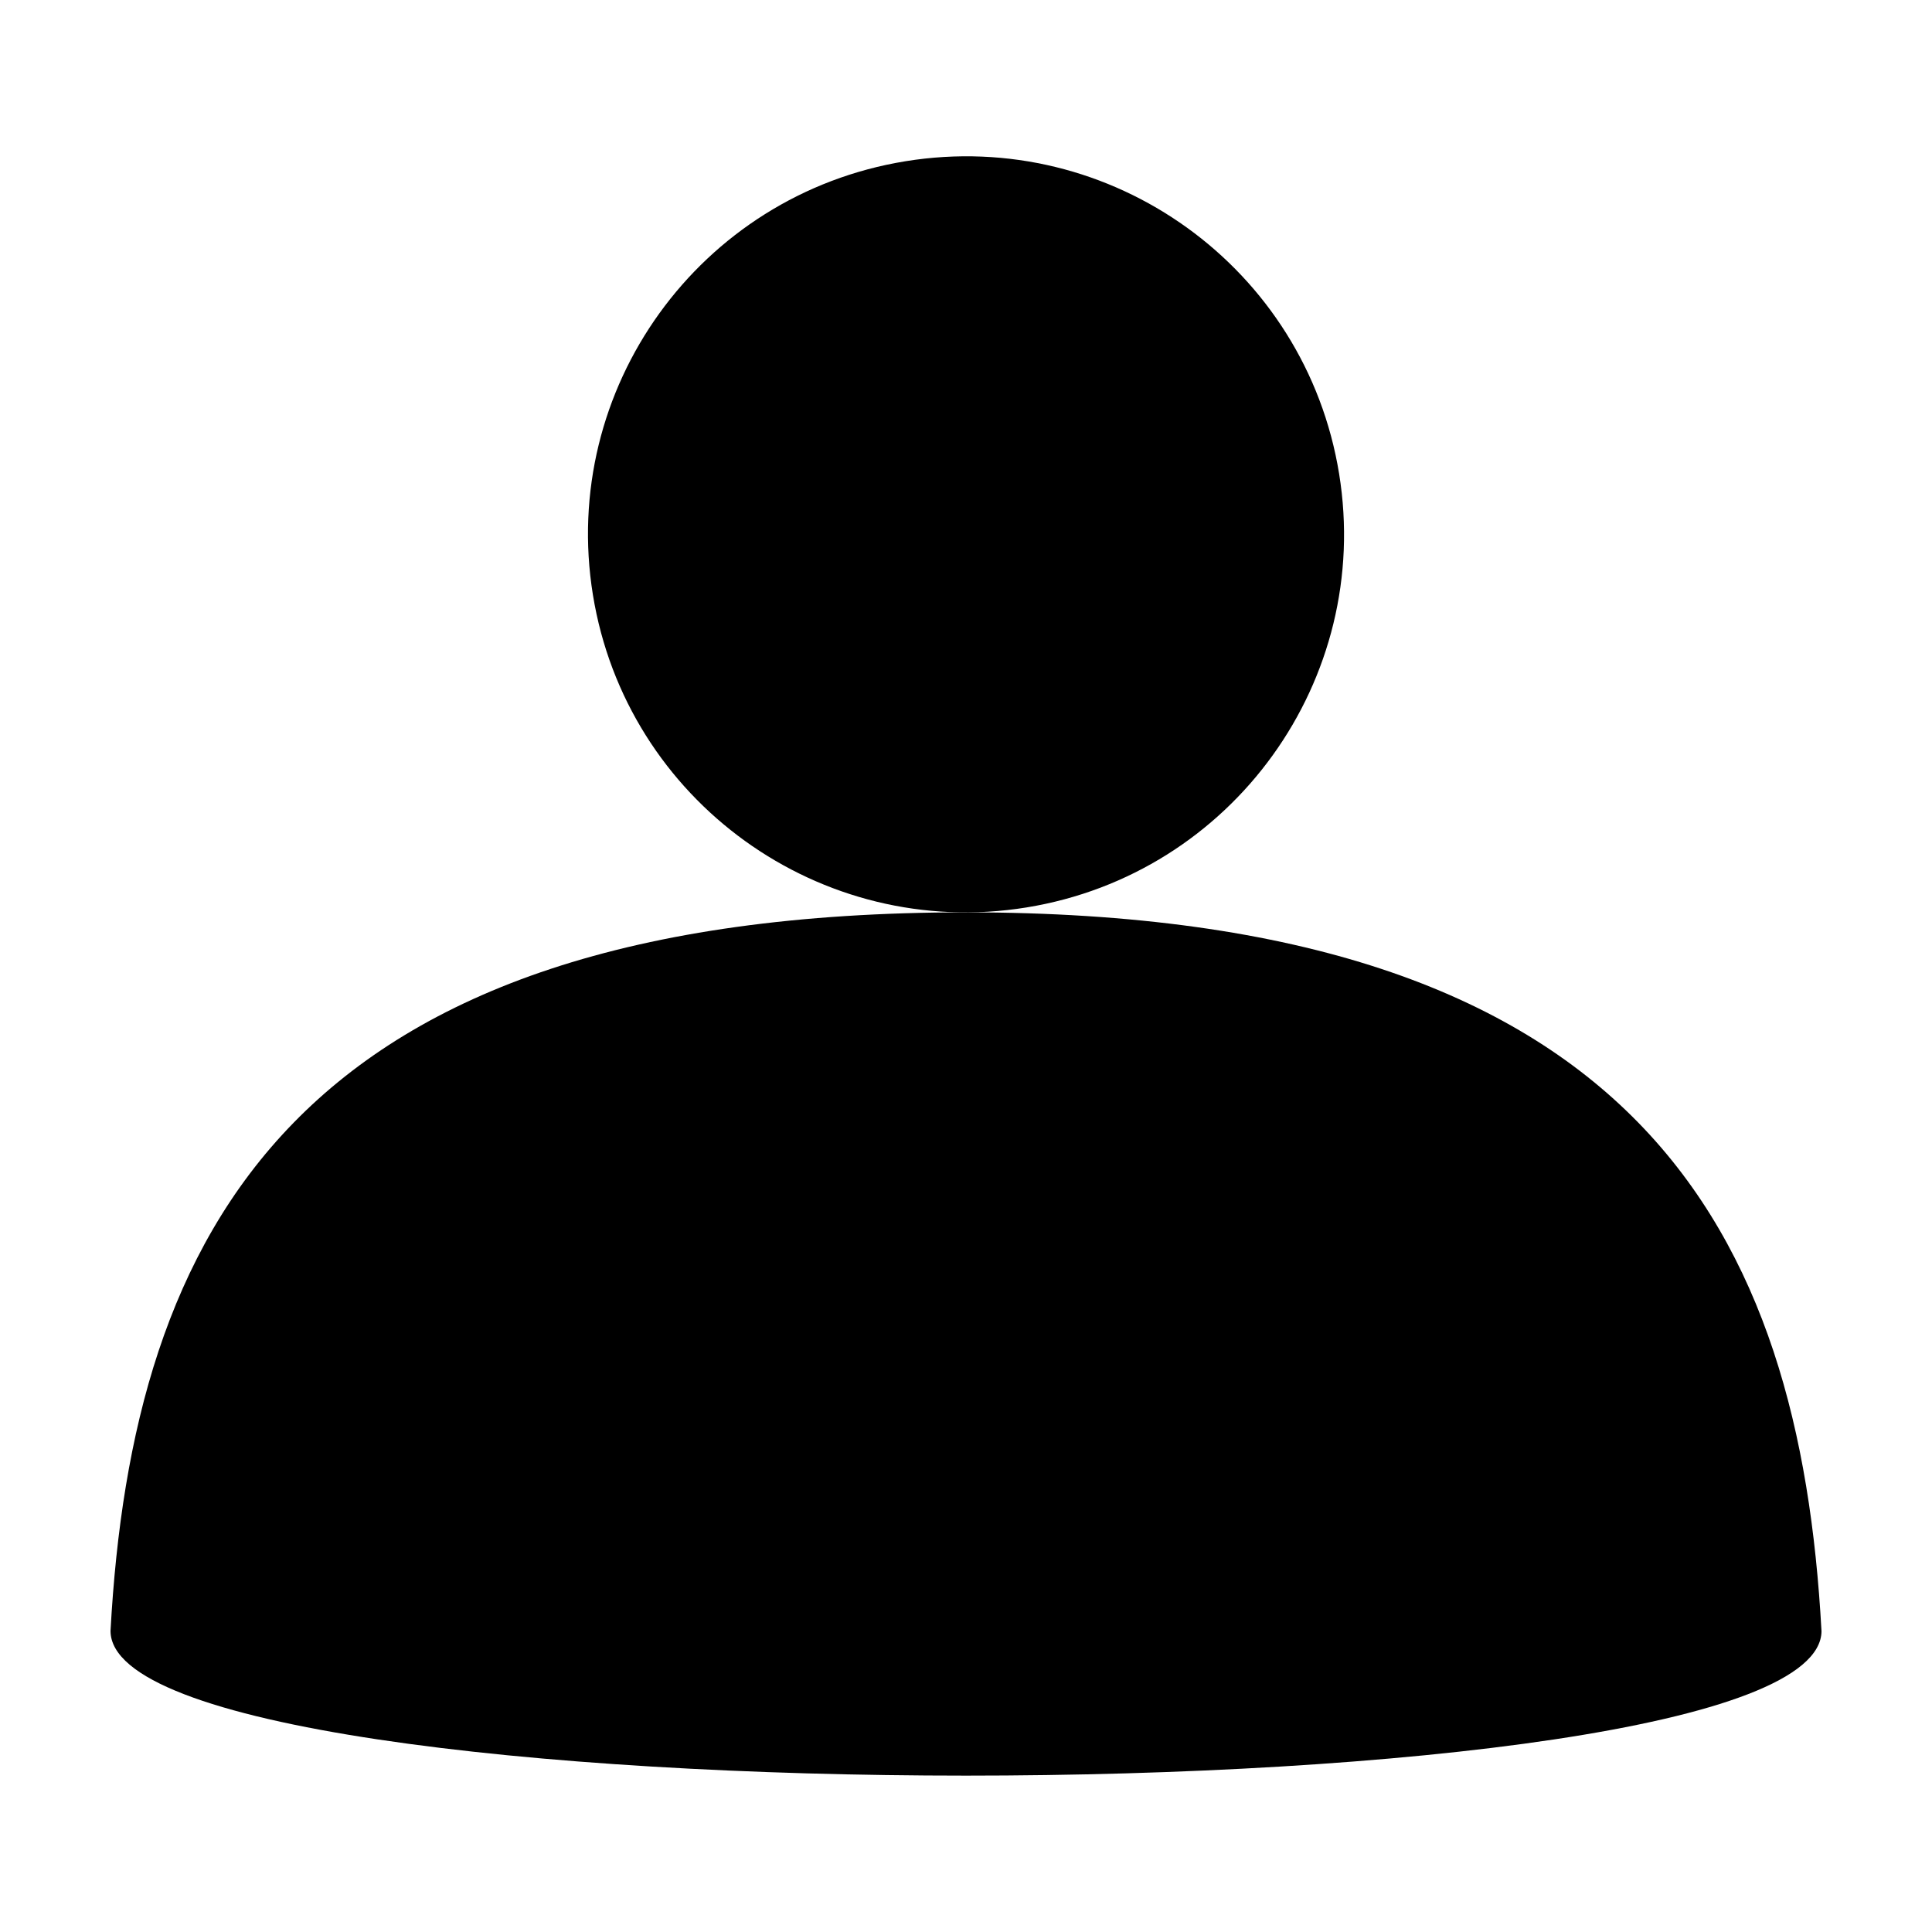
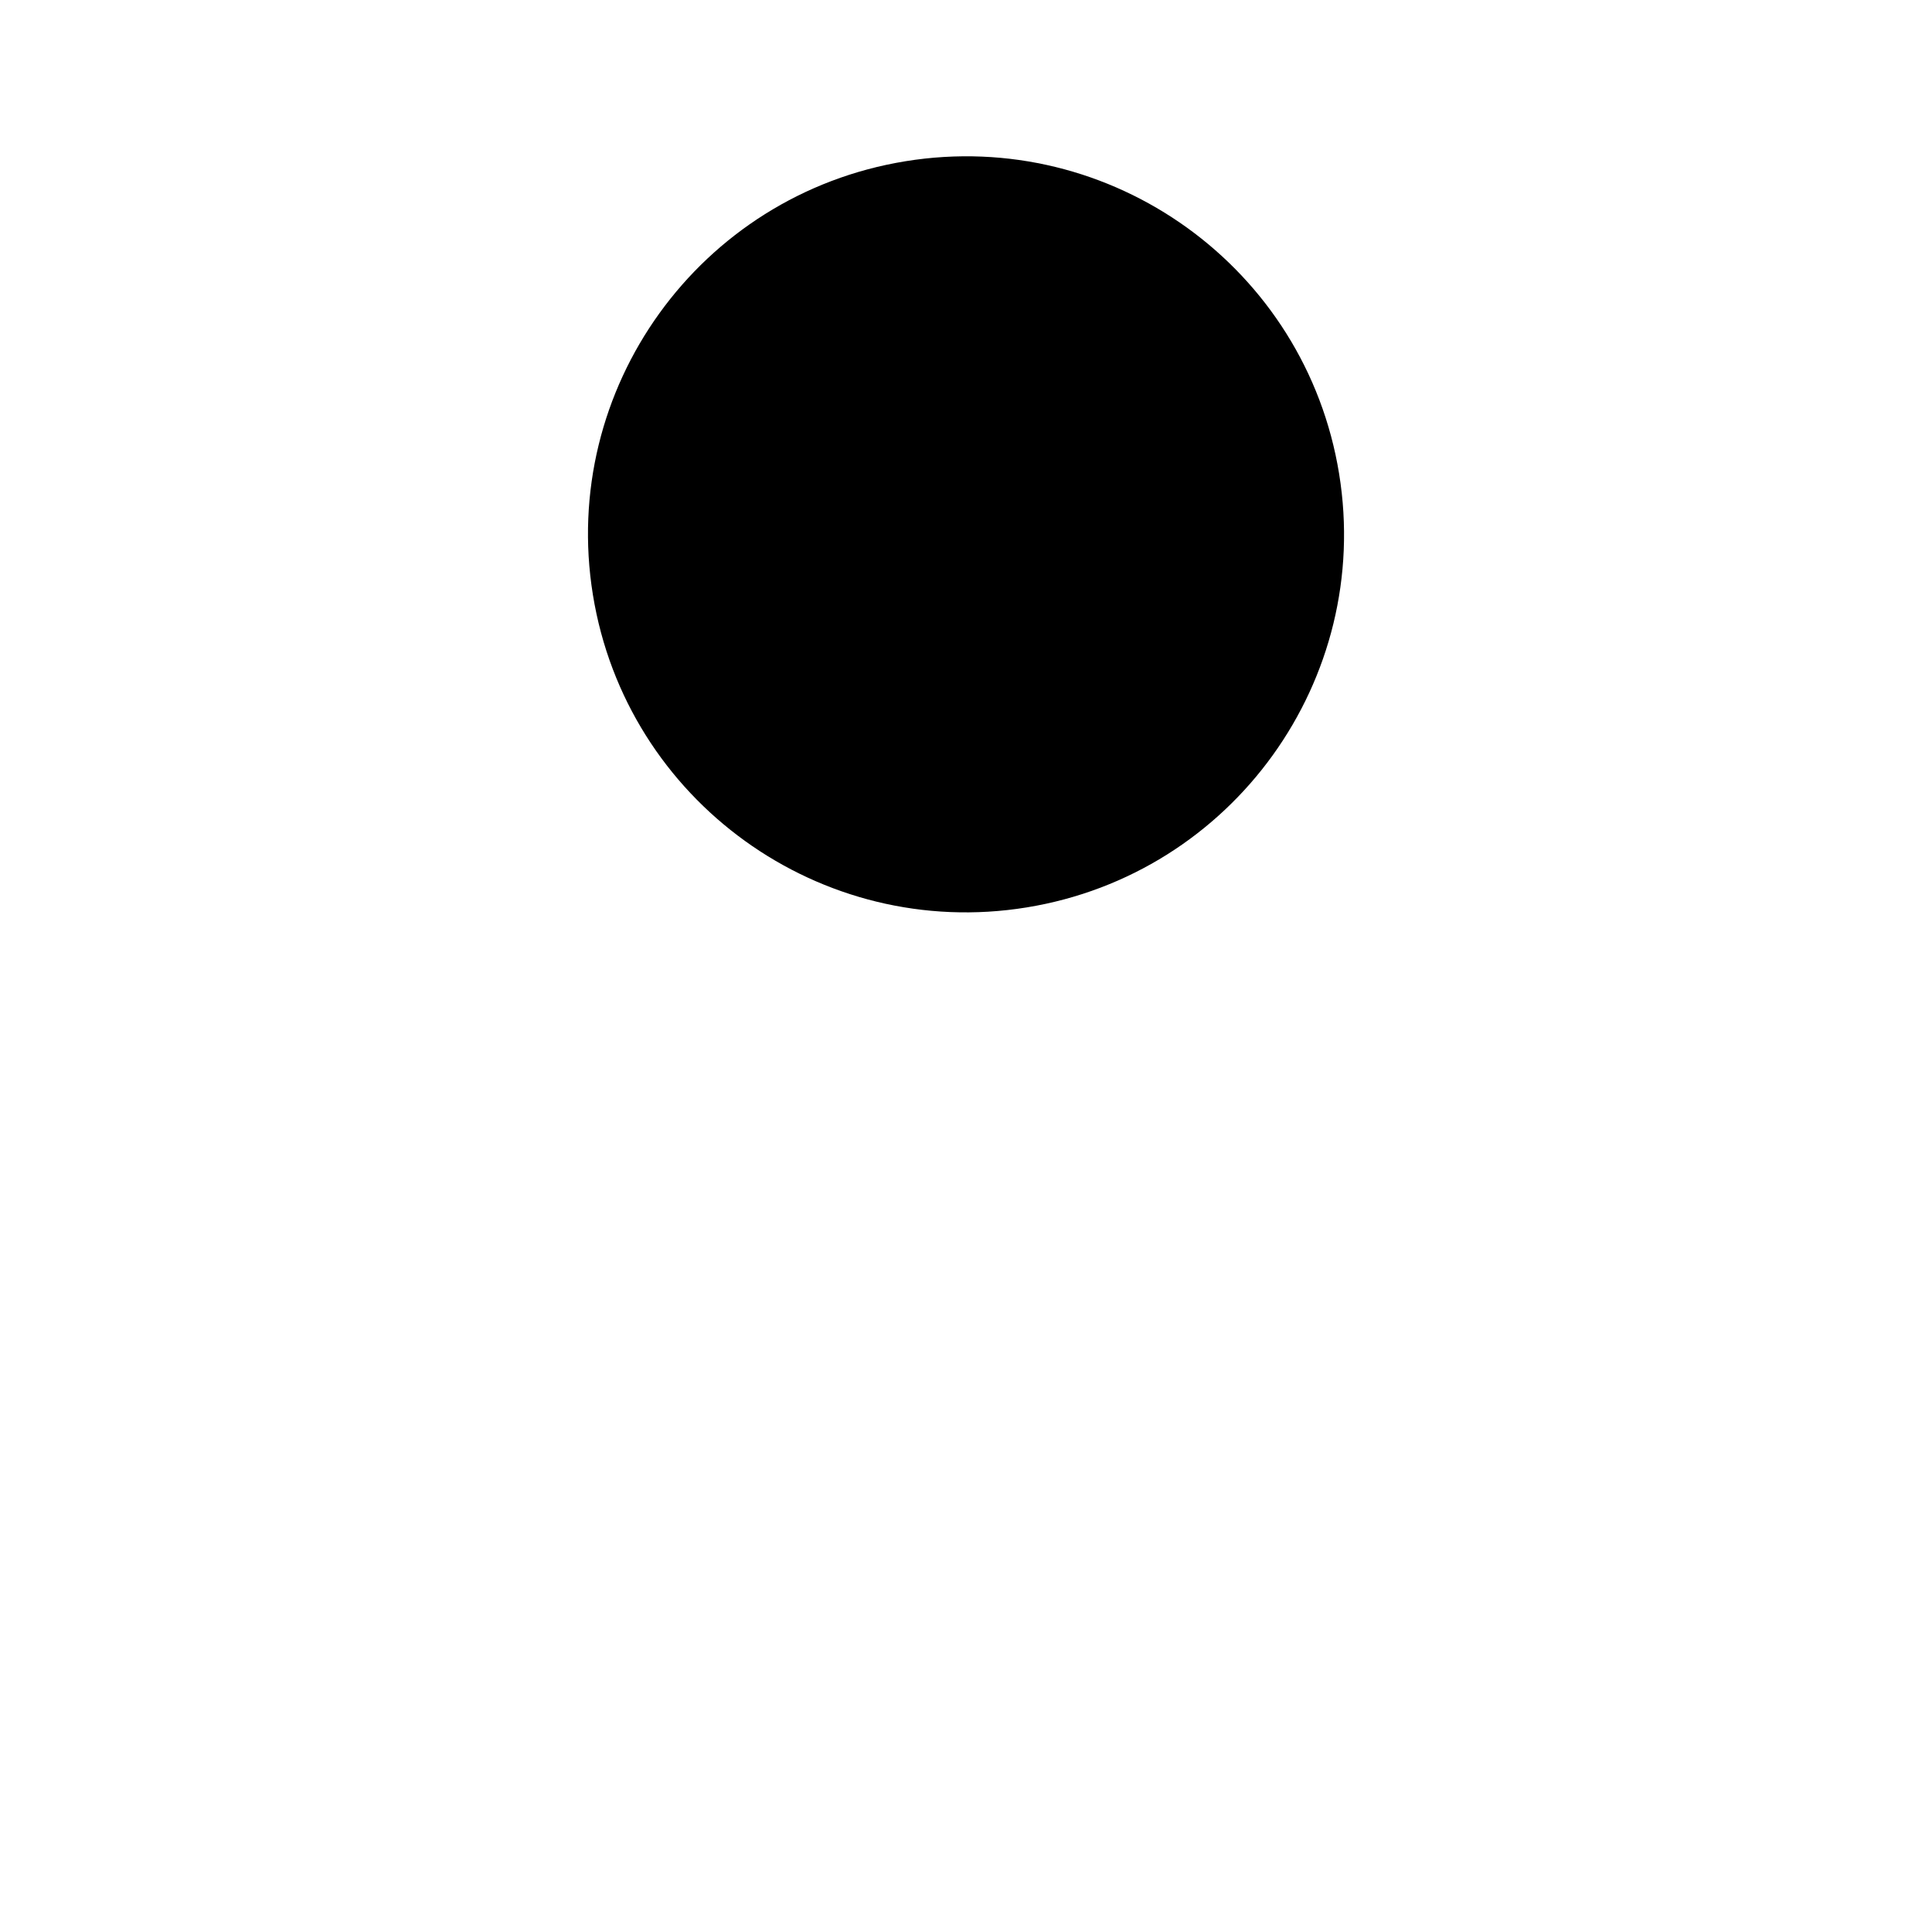
<svg xmlns="http://www.w3.org/2000/svg" fill="#000000" width="800px" height="800px" version="1.1" viewBox="144 144 512 512">
  <g>
    <path d="m498.88 269.56c8.863 54.605-28.223 106.06-82.832 114.92-54.605 8.859-106.06-28.227-114.92-82.832-8.859-54.609 28.223-106.06 82.832-114.92 54.609-8.863 106.06 28.223 114.92 82.832" />
-     <path d="m626.71 576.19c-5.75-105.16-48.02-190.41-226.71-190.41-178.69 0-220.96 85.25-226.71 190.41 0 51.16 453.43 51.16 453.43 0z" />
  </g>
</svg>